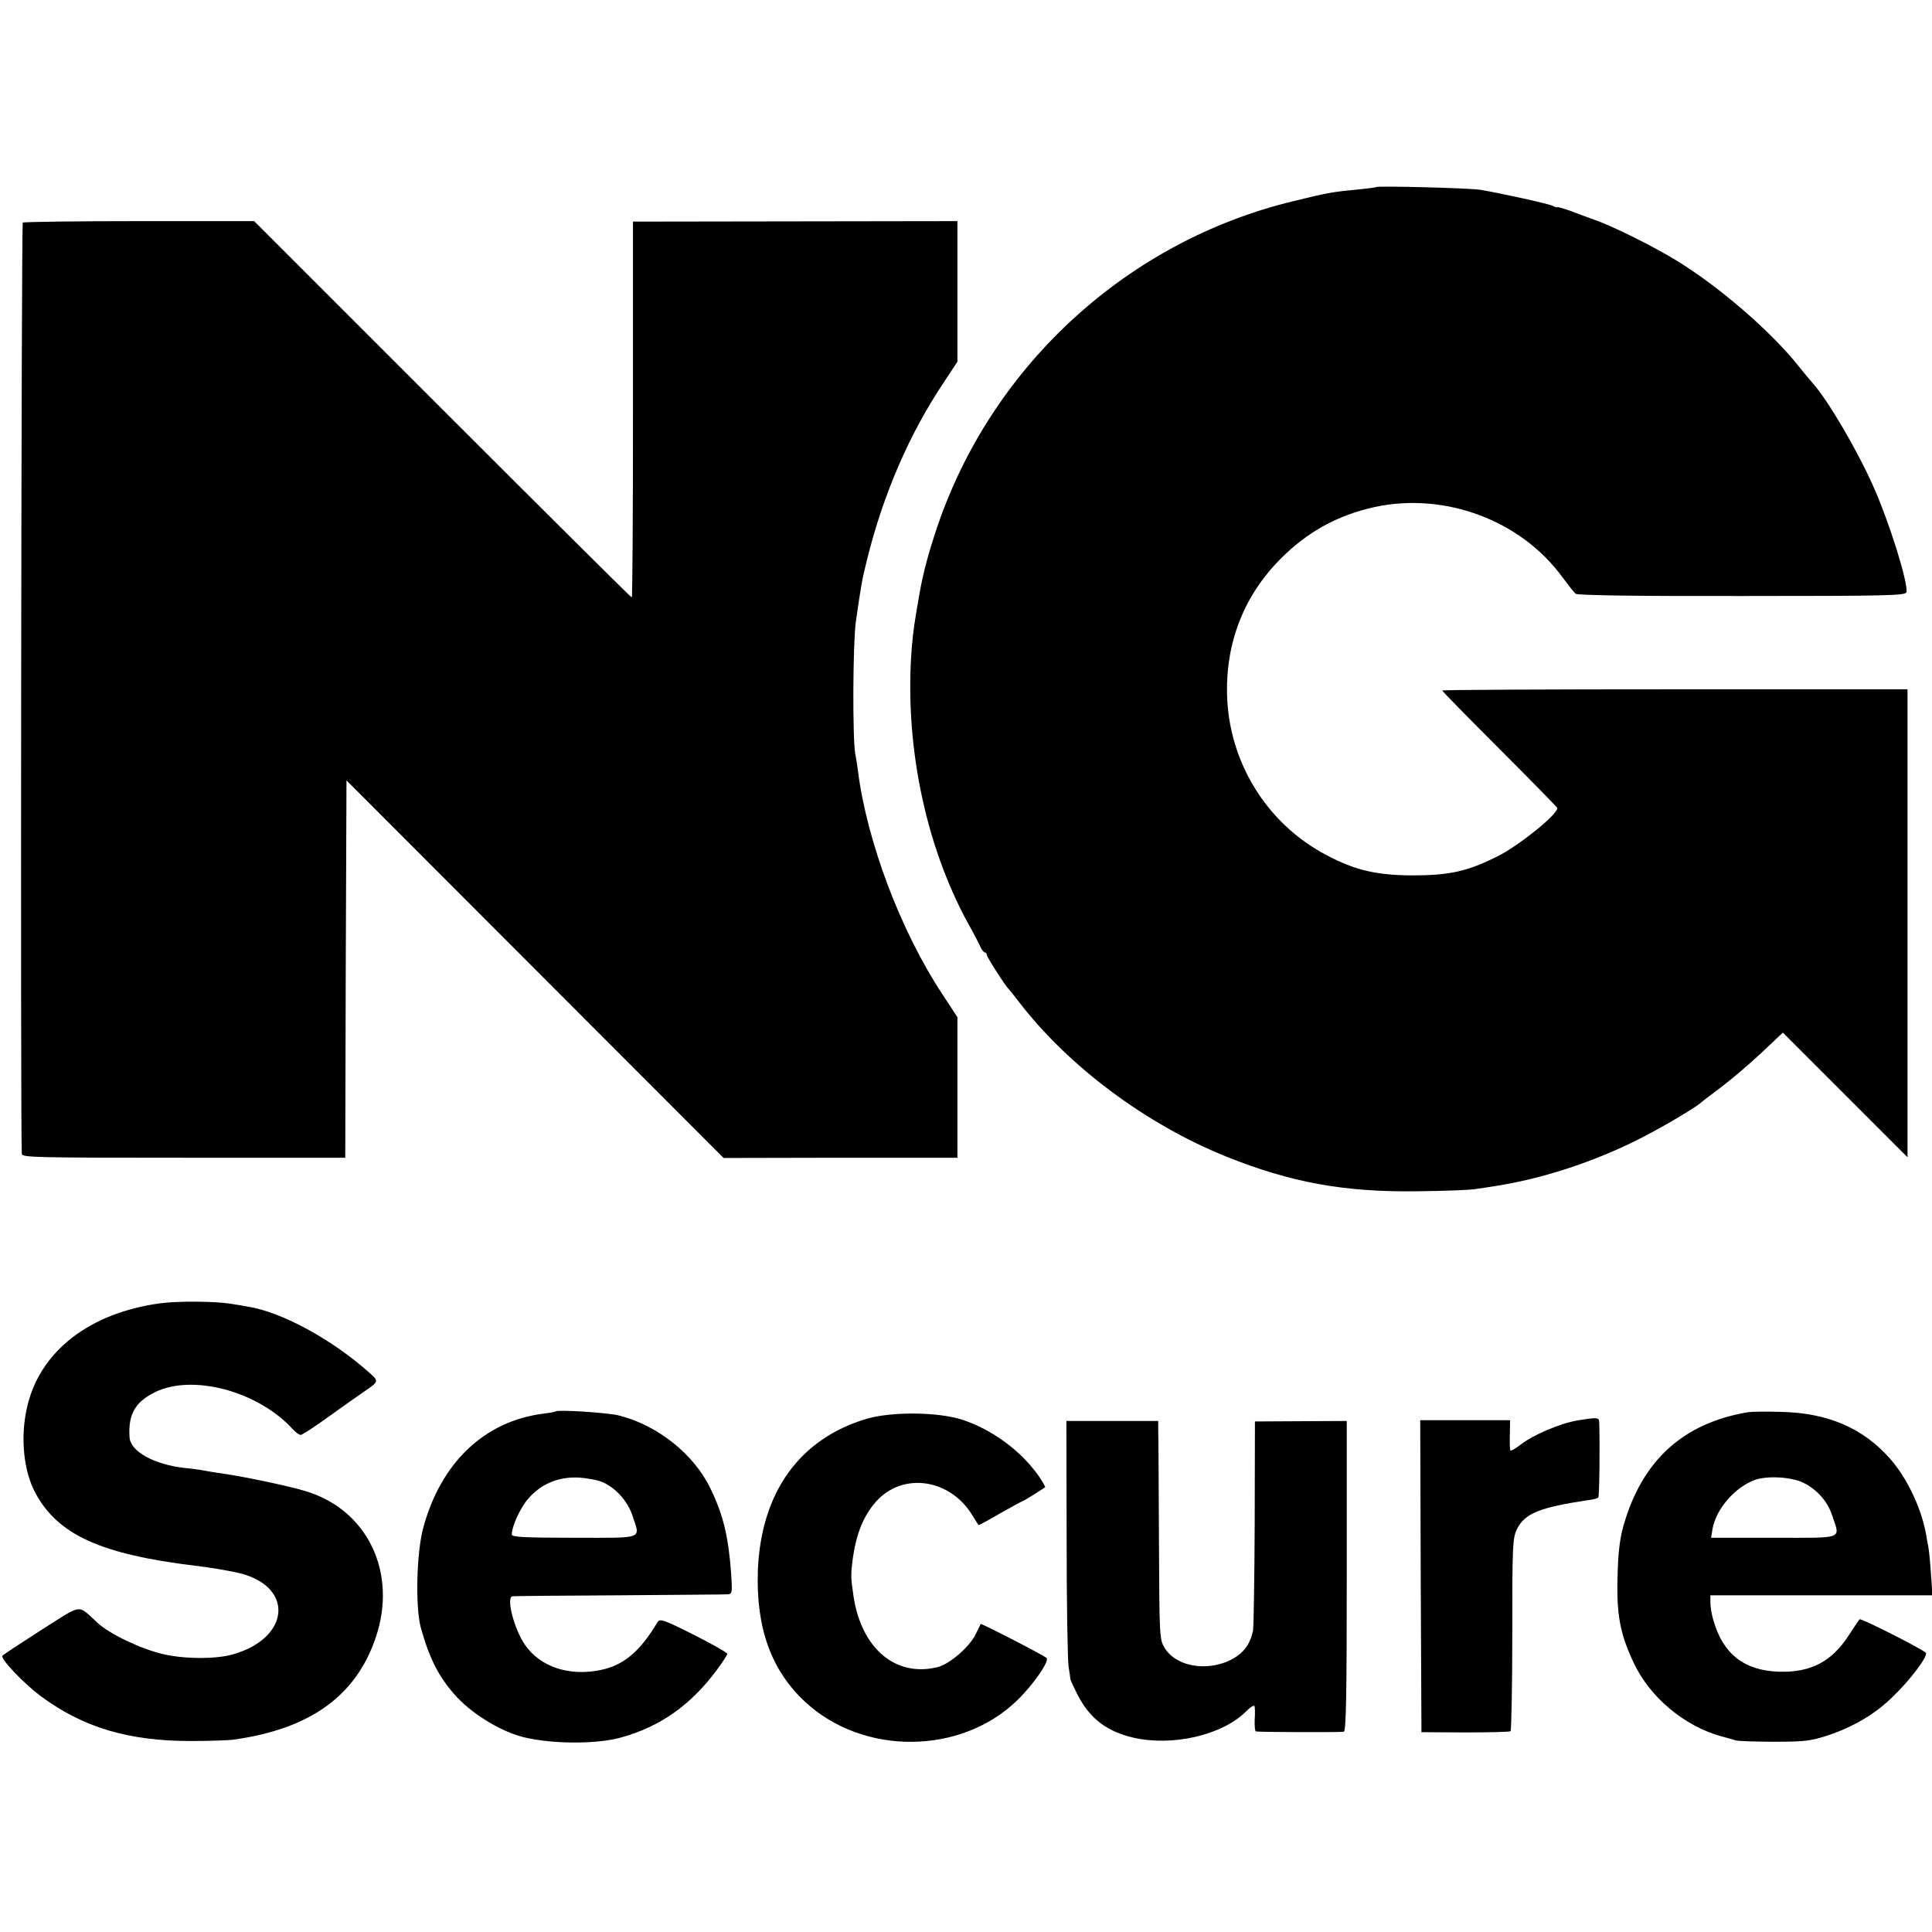
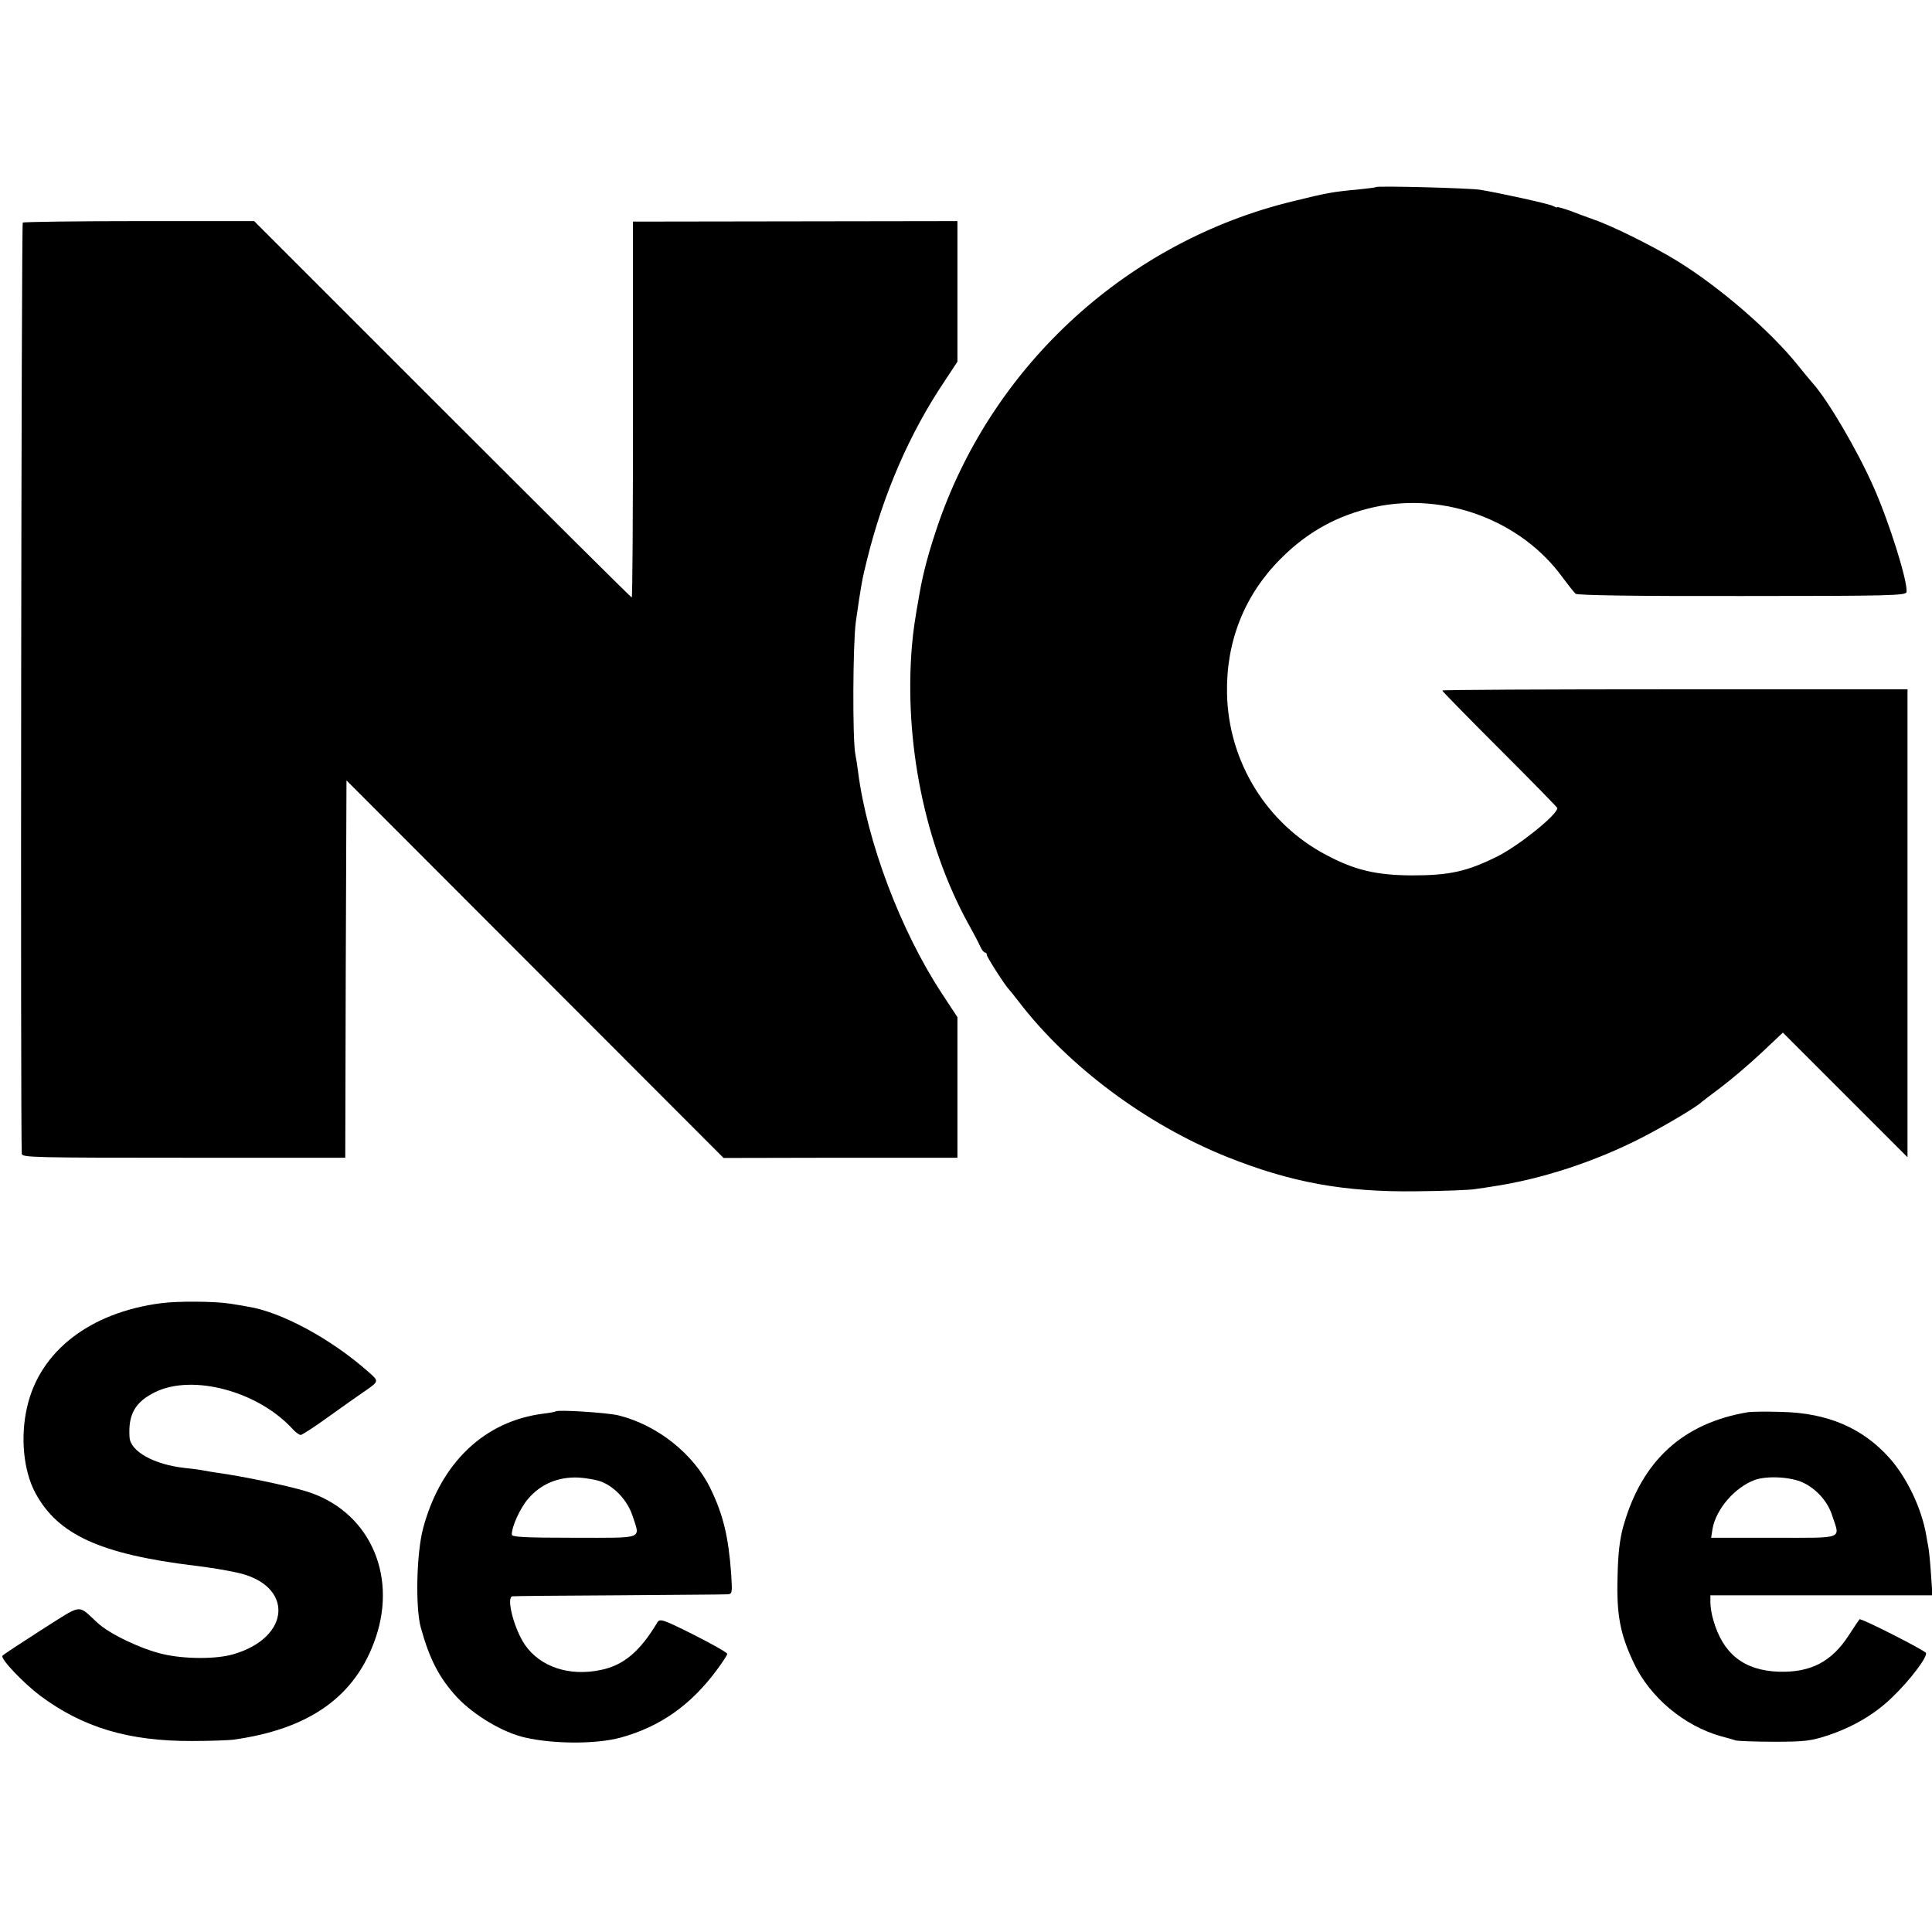
<svg xmlns="http://www.w3.org/2000/svg" version="1.0" width="789pt" height="789pt" viewBox="0 0 789 789" preserveAspectRatio="xMidYMid meet">
  <g transform="translate(0,789) scale(0.1,-0.1)" fill="#000000" stroke="none">
    <path d="M5619 7126 c-2 -2 -35 -6 -74 -10 -98 -9 -124 -13 -265 -48 -669 -162 -1218 -660 -1446 -1311 -40 -116 -64 -205 -79 -292 -20 -113 -25 -148 -31 -215 -32 -389 52 -806 229 -1130 23 -41 46 -85 51 -97 6 -13 14 -23 19 -23 4 0 7 -4 7 -10 0 -8 76 -127 90 -140 3 -3 21 -25 40 -50 203 -265 520 -501 847 -633 264 -106 482 -146 778 -142 110 1 218 5 240 9 22 3 55 8 73 11 199 30 416 101 607 199 101 52 226 127 245 146 3 3 39 30 80 61 41 31 115 94 163 139 l88 83 255 -255 254 -254 0 955 0 956 -950 0 c-522 0 -950 -2 -950 -5 0 -3 106 -111 235 -240 129 -129 235 -237 235 -240 0 -27 -154 -151 -242 -196 -126 -63 -197 -79 -353 -79 -143 1 -231 21 -346 82 -246 128 -403 383 -408 662 -4 211 71 401 219 549 109 110 233 178 382 211 288 63 601 -54 770 -288 23 -31 46 -60 53 -66 8 -6 249 -10 680 -9 605 0 668 2 671 16 6 41 -70 284 -134 428 -66 150 -187 356 -249 425 -10 11 -36 43 -58 70 -111 140 -321 322 -495 429 -92 57 -264 143 -340 169 -25 9 -69 25 -97 36 -29 10 -53 17 -53 15 0 -3 -8 0 -18 5 -17 9 -213 52 -297 66 -44 7 -420 17 -426 11z" />
    <path d="M93 6981 c-6 -4 -10 -3699 -4 -3803 1 -15 51 -16 661 -16 l660 0 2 770 3 771 770 -771 770 -771 477 1 478 0 0 287 0 287 -63 96 c-168 255 -306 619 -343 908 -3 25 -8 56 -11 70 -12 65 -10 450 2 540 22 153 25 171 46 255 66 267 173 515 317 729 l52 79 0 287 0 287 -662 -1 -663 -1 0 -768 c0 -422 -2 -767 -5 -767 -3 0 -351 346 -773 768 l-769 769 -468 0 c-258 0 -472 -3 -477 -6z" />
    <path d="M658 2568 c-291 -38 -495 -196 -547 -423 -29 -123 -15 -263 34 -353 92 -170 266 -249 650 -296 73 -9 119 -17 172 -28 234 -50 224 -265 -15 -334 -69 -20 -198 -20 -287 1 -87 20 -218 82 -266 127 -85 77 -57 81 -231 -29 -84 -54 -156 -101 -158 -105 -9 -12 84 -110 154 -163 175 -130 361 -186 621 -185 72 0 146 3 165 5 315 43 504 178 585 419 89 265 -35 522 -289 597 -77 23 -265 62 -356 74 -19 3 -46 7 -60 10 -14 3 -47 7 -75 10 -127 14 -223 68 -226 126 -6 93 23 144 105 184 154 75 421 3 562 -152 12 -13 26 -23 32 -23 6 0 60 35 119 78 59 42 119 85 133 94 70 48 69 46 25 85 -152 135 -357 246 -494 267 -14 3 -46 8 -71 12 -63 10 -214 11 -282 2z" />
    <path d="M2269 2126 c-2 -2 -24 -6 -49 -9 -241 -30 -420 -200 -492 -468 -27 -101 -32 -320 -10 -404 36 -131 76 -208 149 -287 70 -74 188 -144 278 -164 118 -27 292 -27 390 0 160 44 286 132 393 277 23 31 42 60 42 65 0 5 -62 40 -137 78 -124 62 -138 67 -148 51 -71 -119 -138 -176 -232 -195 -129 -27 -248 13 -310 104 -44 65 -77 194 -50 197 6 1 201 3 432 4 231 2 430 3 443 4 23 1 23 3 18 84 -11 150 -32 240 -84 347 -68 142 -218 261 -377 300 -46 11 -247 24 -256 16z m192 -289 c55 -24 103 -79 122 -137 32 -98 52 -90 -238 -90 -205 0 -255 3 -255 13 0 33 34 108 66 145 51 61 123 91 204 88 36 -2 81 -10 101 -19z" />
-     <path d="M7140 2123 c-266 -44 -434 -197 -510 -464 -15 -53 -22 -111 -24 -204 -5 -158 10 -237 65 -354 66 -142 207 -260 359 -302 25 -7 52 -14 60 -17 8 -2 78 -5 155 -5 125 0 149 3 220 26 102 34 193 87 264 157 72 69 145 166 136 180 -8 12 -265 143 -271 137 -2 -2 -21 -30 -43 -64 -70 -109 -156 -154 -287 -150 -142 5 -228 73 -267 211 -7 22 -12 55 -12 71 l0 30 453 0 454 0 -6 85 c-3 47 -8 97 -11 113 -3 15 -7 37 -9 50 -19 108 -79 234 -150 313 -109 122 -252 184 -441 188 -60 2 -121 1 -135 -1z m224 -288 c56 -27 101 -78 119 -136 32 -97 52 -89 -239 -89 l-256 0 6 38 c15 80 91 168 172 198 50 18 148 13 198 -11z" />
-     <path d="M3540 2096 c-275 -81 -433 -302 -445 -621 -8 -234 55 -408 195 -537 237 -218 634 -215 864 8 66 64 133 161 120 173 -13 12 -266 142 -269 139 -1 -2 -10 -20 -20 -41 -24 -51 -105 -122 -155 -135 -171 -43 -311 74 -344 287 -12 80 -12 90 -3 159 15 102 44 172 94 229 109 123 304 95 395 -57 12 -19 22 -36 24 -38 1 -2 41 20 89 48 48 27 90 50 92 50 2 0 22 12 46 27 23 15 44 28 45 29 2 2 -10 22 -26 46 -71 102 -190 190 -312 230 -98 32 -288 34 -390 4z" />
-     <path d="M6441 2089 c-70 -12 -180 -59 -230 -98 -22 -17 -41 -28 -43 -24 -2 5 -3 34 -2 66 l1 57 -183 0 -184 0 2 -637 3 -637 178 -1 c99 0 182 2 186 5 3 3 7 181 7 395 0 367 1 392 19 430 32 65 93 89 293 119 19 2 36 7 39 10 5 4 7 213 4 309 -1 19 -9 19 -90 6z" />
-     <path d="M4356 1606 c0 -265 4 -500 8 -523 4 -24 7 -45 7 -48 -1 -3 12 -31 28 -63 50 -99 119 -152 228 -178 160 -37 362 9 460 105 17 18 33 28 36 24 2 -4 3 -29 1 -55 -1 -27 1 -48 5 -49 22 -3 348 -4 359 -1 9 3 12 139 12 636 l0 633 -187 -1 -188 -1 -1 -415 c-1 -228 -4 -426 -7 -440 -10 -47 -30 -79 -66 -104 -97 -66 -242 -50 -294 33 -22 36 -22 41 -24 446 -1 226 -2 426 -3 446 l0 36 -188 0 -187 0 1 -481z" />
+     <path d="M7140 2123 c-266 -44 -434 -197 -510 -464 -15 -53 -22 -111 -24 -204 -5 -158 10 -237 65 -354 66 -142 207 -260 359 -302 25 -7 52 -14 60 -17 8 -2 78 -5 155 -5 125 0 149 3 220 26 102 34 193 87 264 157 72 69 145 166 136 180 -8 12 -265 143 -271 137 -2 -2 -21 -30 -43 -64 -70 -109 -156 -154 -287 -150 -142 5 -228 73 -267 211 -7 22 -12 55 -12 71 l0 30 453 0 454 0 -6 85 c-3 47 -8 97 -11 113 -3 15 -7 37 -9 50 -19 108 -79 234 -150 313 -109 122 -252 184 -441 188 -60 2 -121 1 -135 -1m224 -288 c56 -27 101 -78 119 -136 32 -97 52 -89 -239 -89 l-256 0 6 38 c15 80 91 168 172 198 50 18 148 13 198 -11z" />
  </g>
</svg>